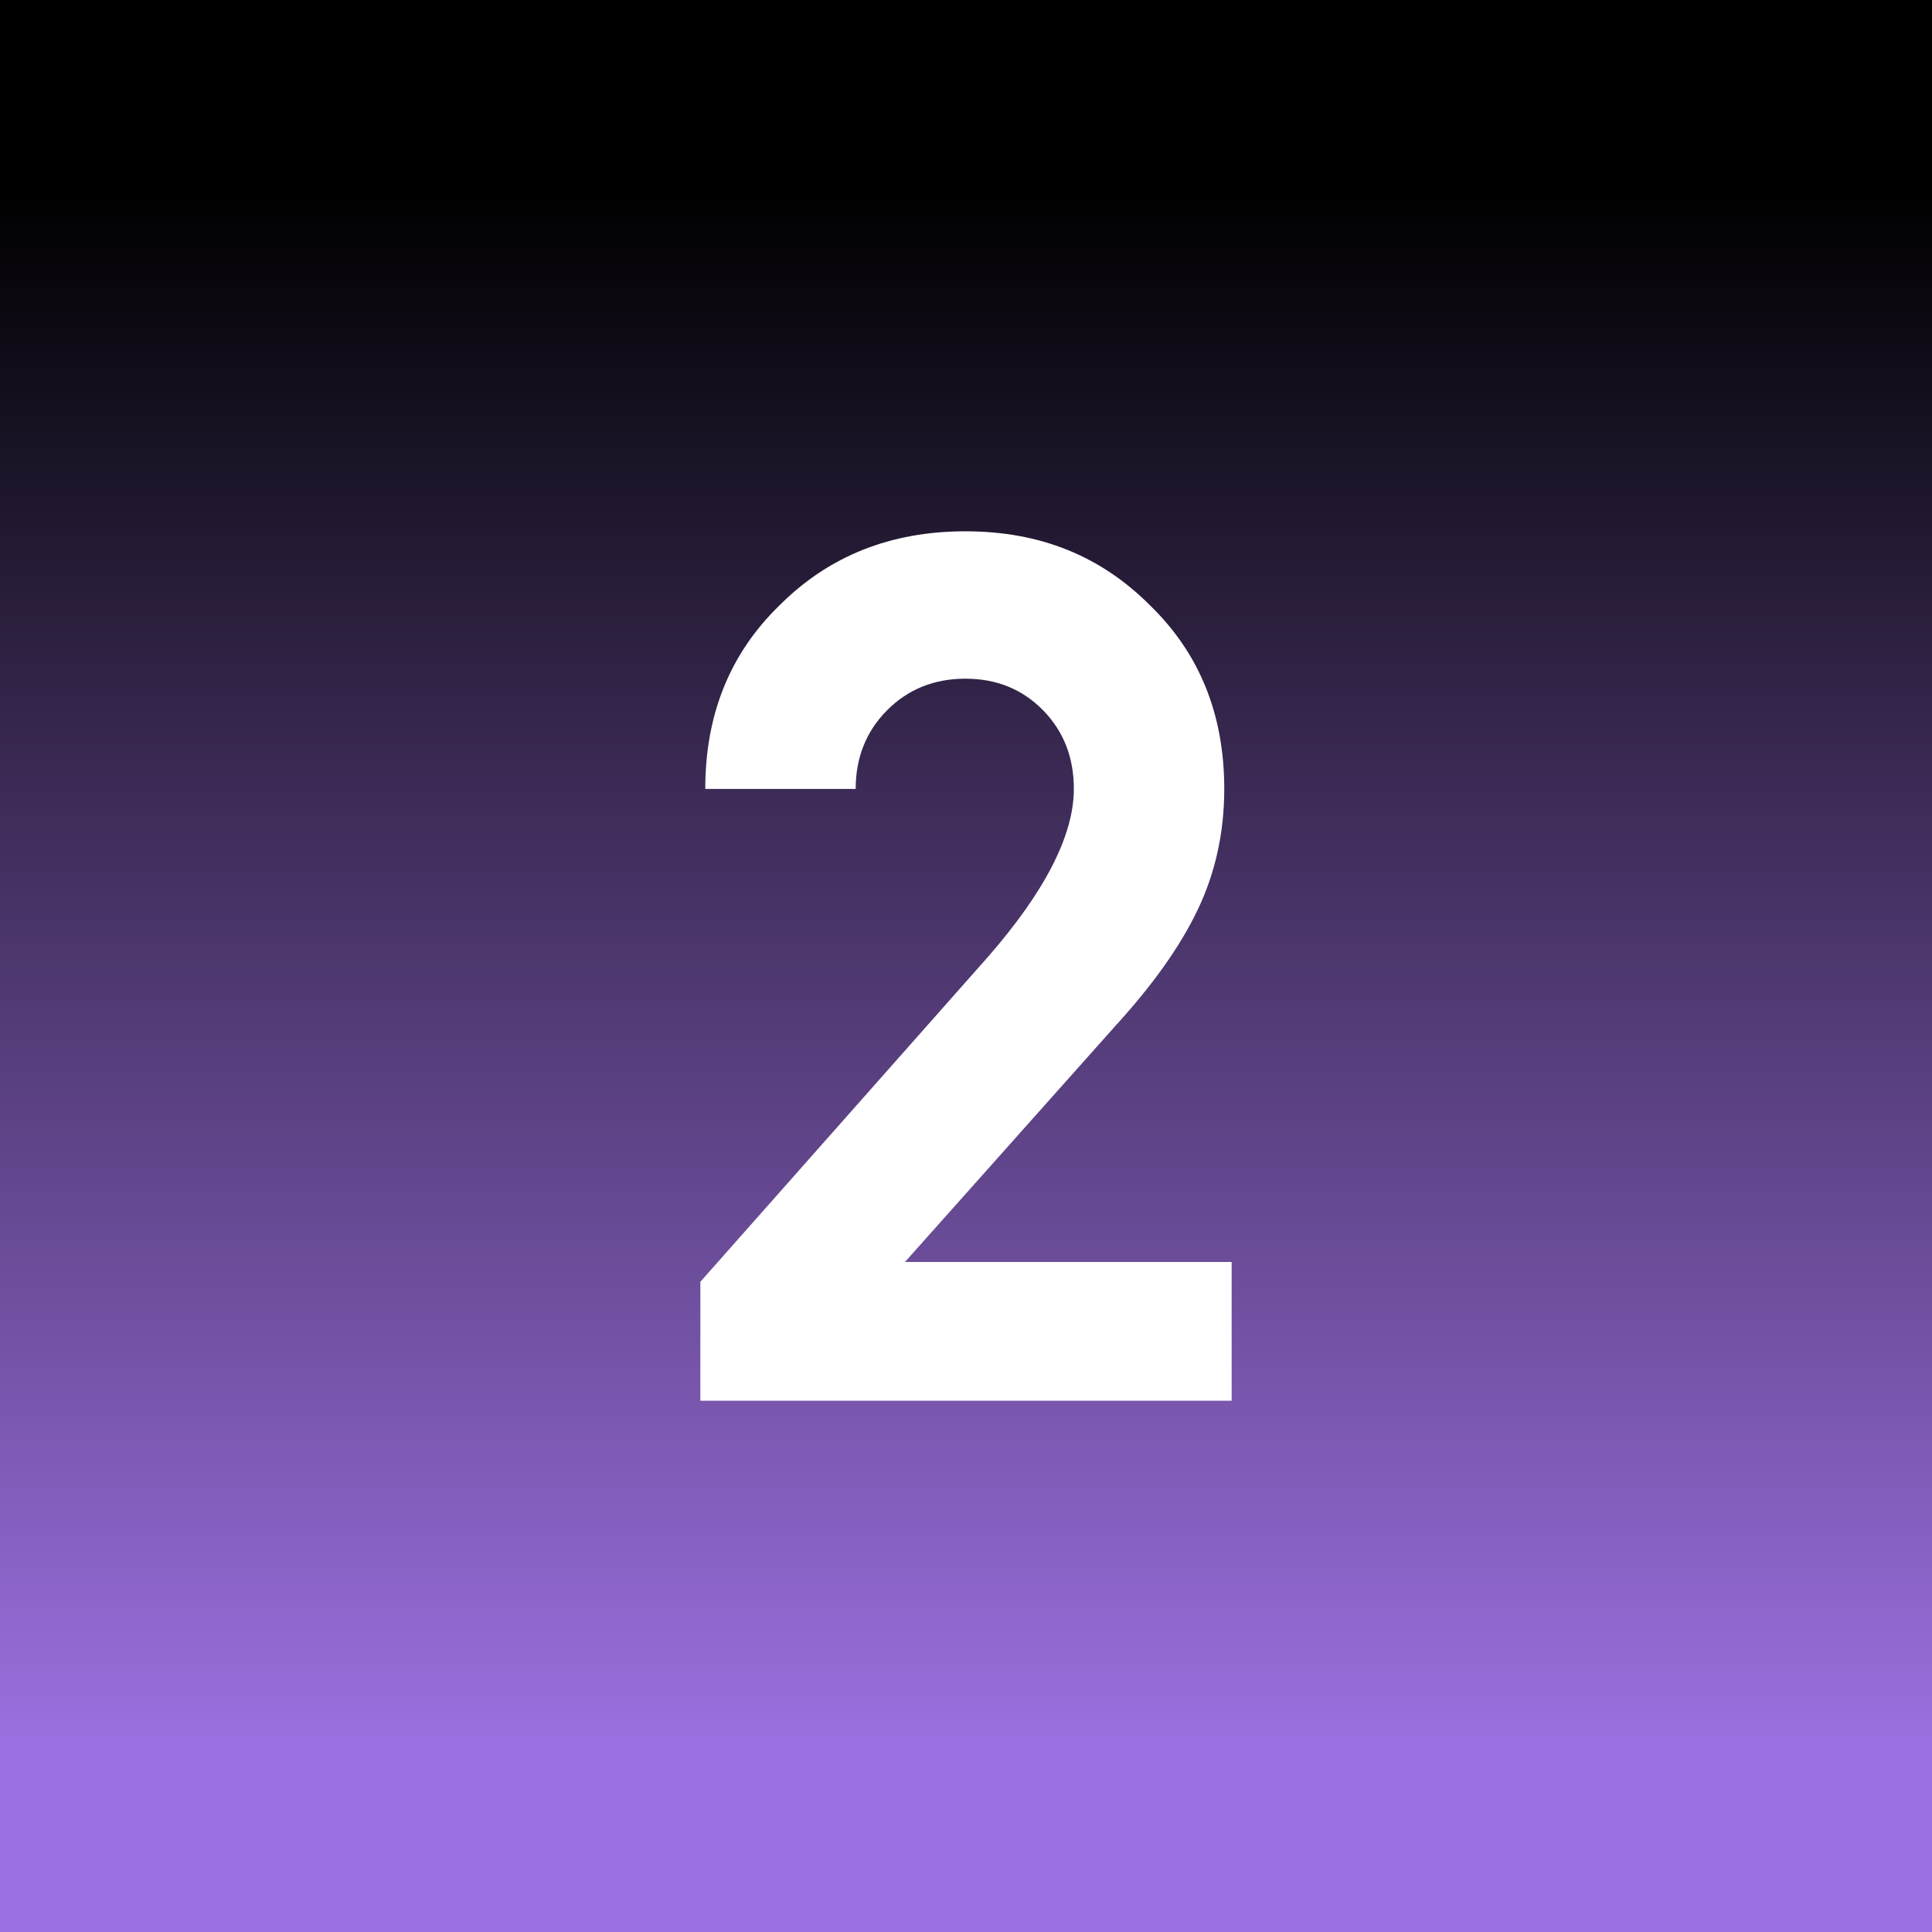
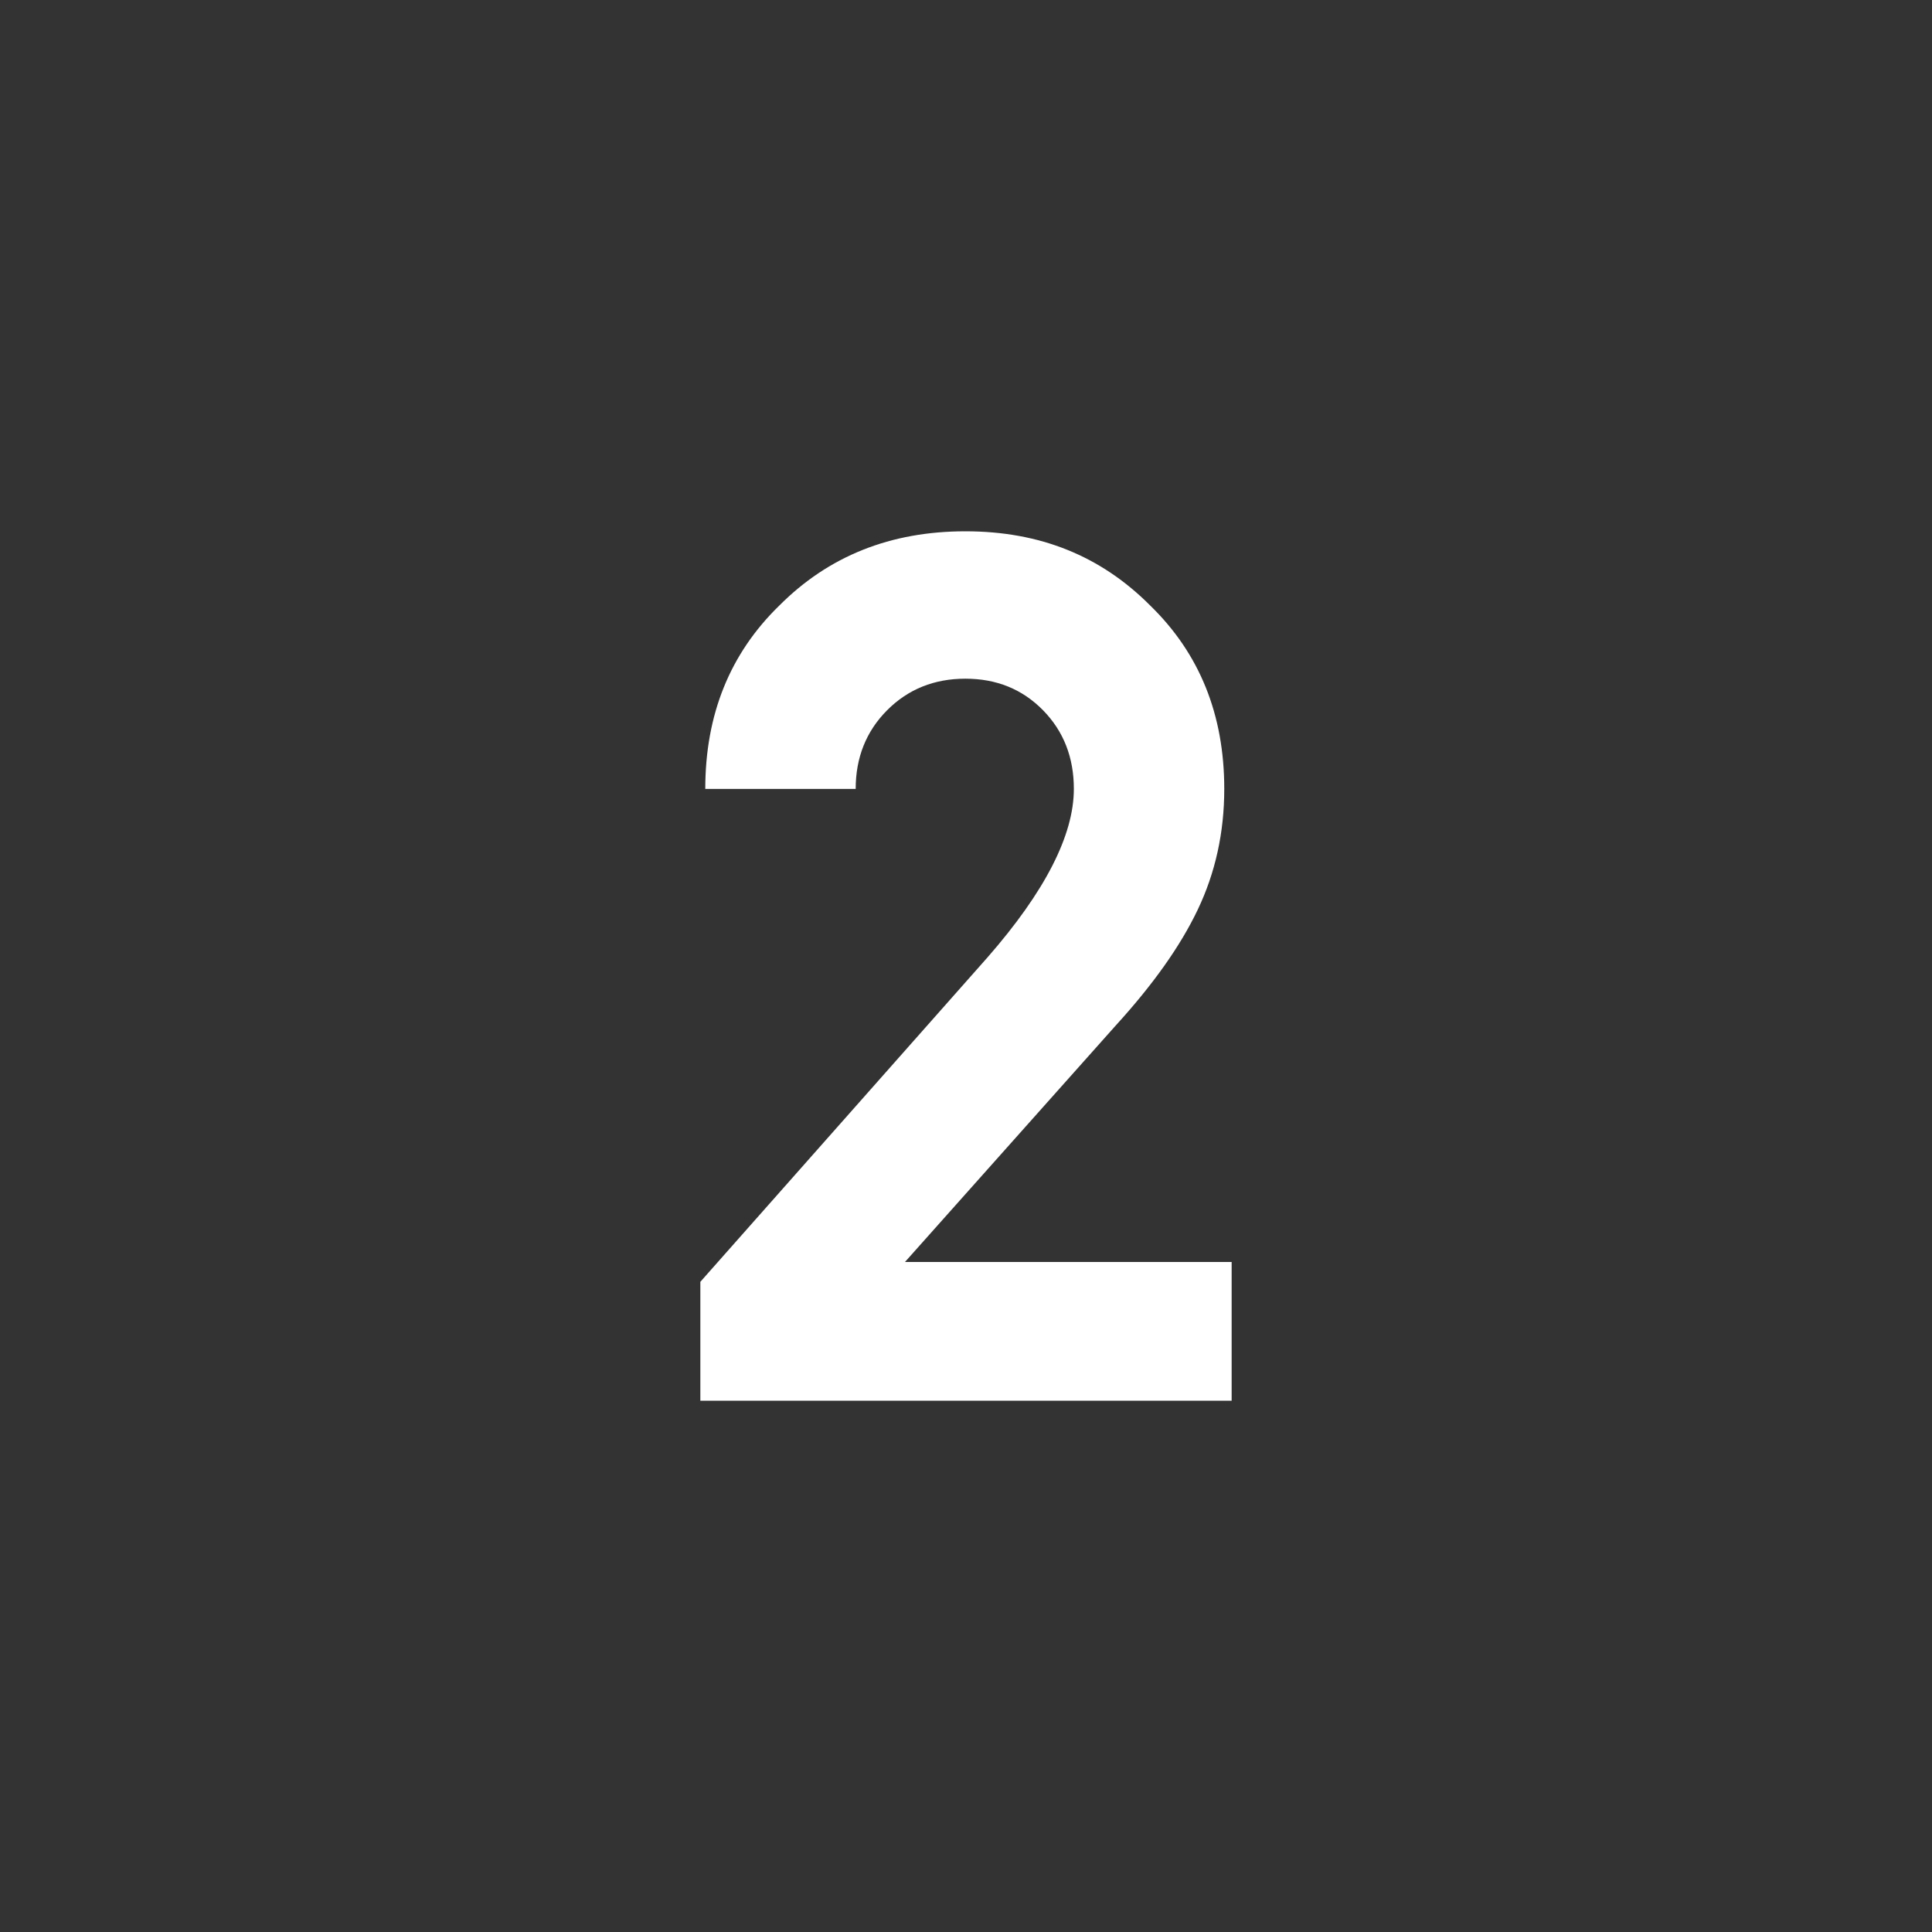
<svg xmlns="http://www.w3.org/2000/svg" width="80" height="80" viewBox="0 0 80 80" fill="none">
  <rect x="0" y="0" width="80" height="80" fill="#333333" stroke="none" />
-   <path d="M80 0H0V80H80V0Z" fill="url(#paint0_linear_10813_6251)" />
  <path d="M46.202 42.462L37.473 52.256H51V58H29V53.077L40.893 39.641C43.28 36.91 44.466 34.577 44.466 32.667C44.466 31.372 44.045 30.282 43.19 29.41C42.335 28.538 41.263 28.103 39.974 28.103C38.686 28.103 37.601 28.538 36.733 29.41C35.865 30.282 35.432 31.372 35.432 32.667H29.204C29.204 29.59 30.225 27.064 32.267 25.077C34.309 23.026 36.873 22 39.974 22C43.075 22 45.589 23.026 47.631 25.077C49.673 27.064 50.694 29.59 50.694 32.667C50.694 34.474 50.324 36.141 49.596 37.667C48.869 39.192 47.733 40.782 46.202 42.462Z" fill="white" />
  <defs>
    <linearGradient id="paint0_linear_10813_6251" x1="40" y1="80" x2="40" y2="0" gradientUnits="userSpaceOnUse">
      <stop offset="0.1" stop-color="#9B6FDF" />
      <stop offset="0.9" />
    </linearGradient>
  </defs>
</svg>